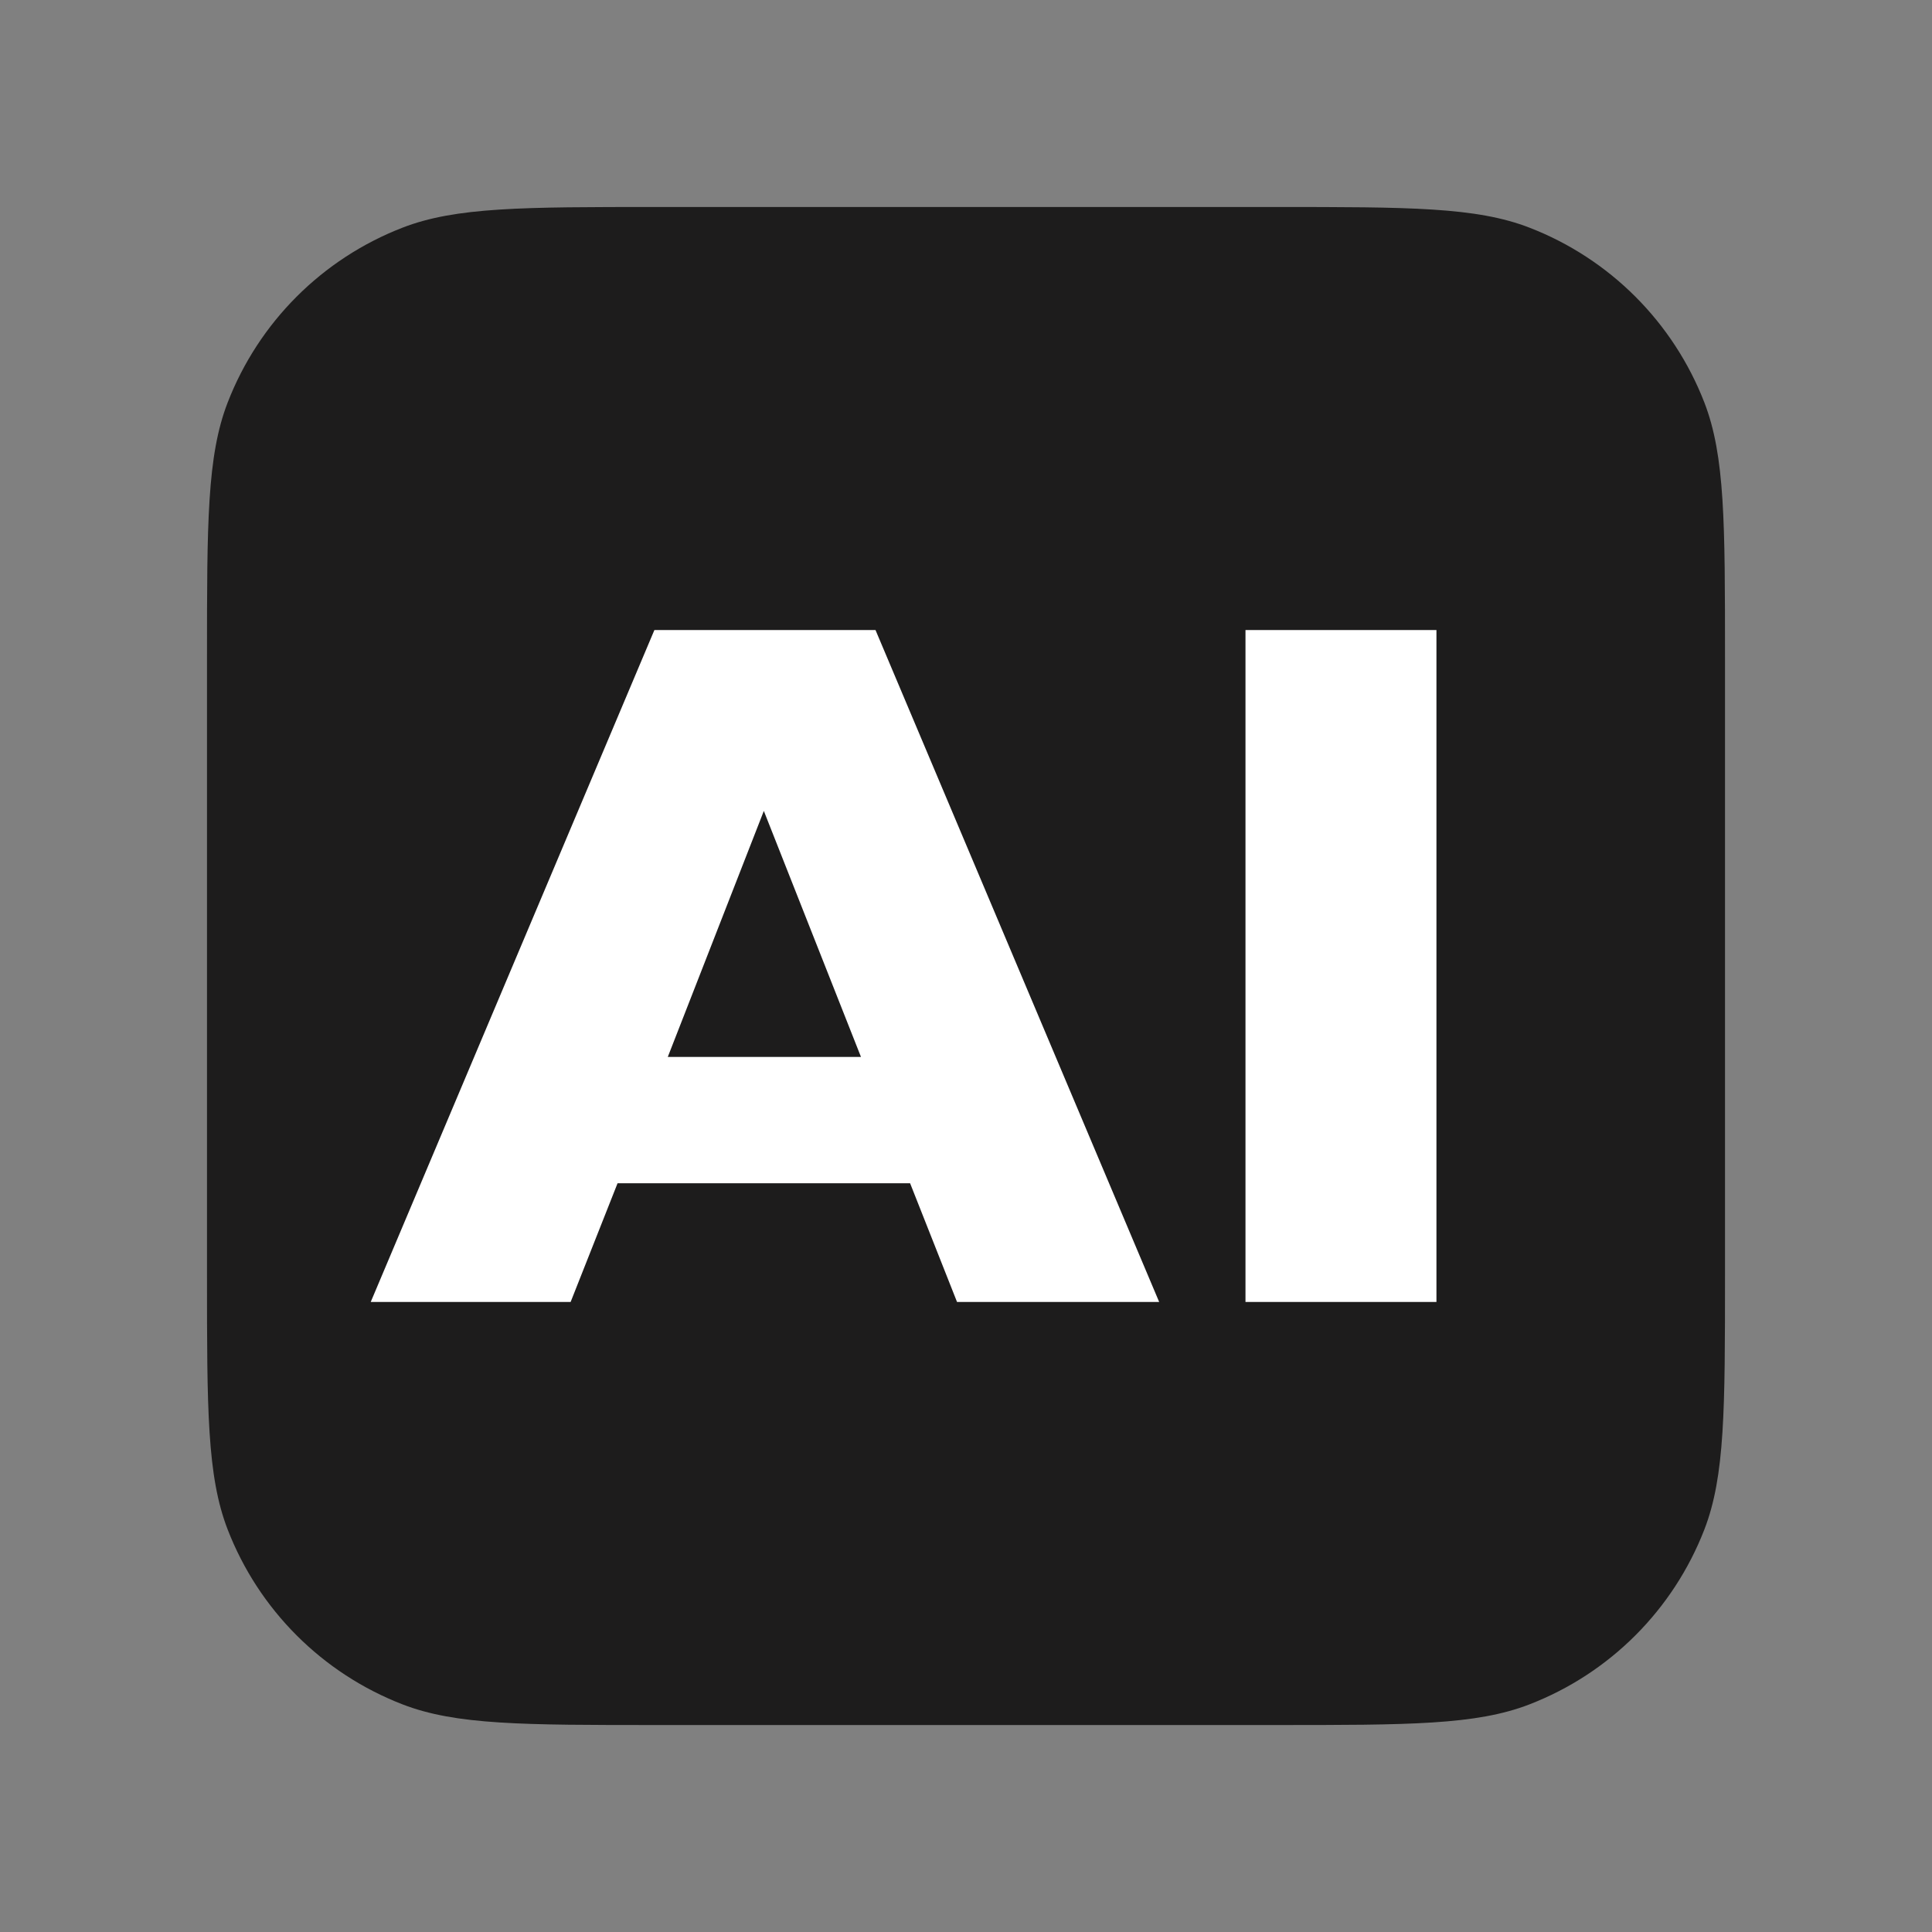
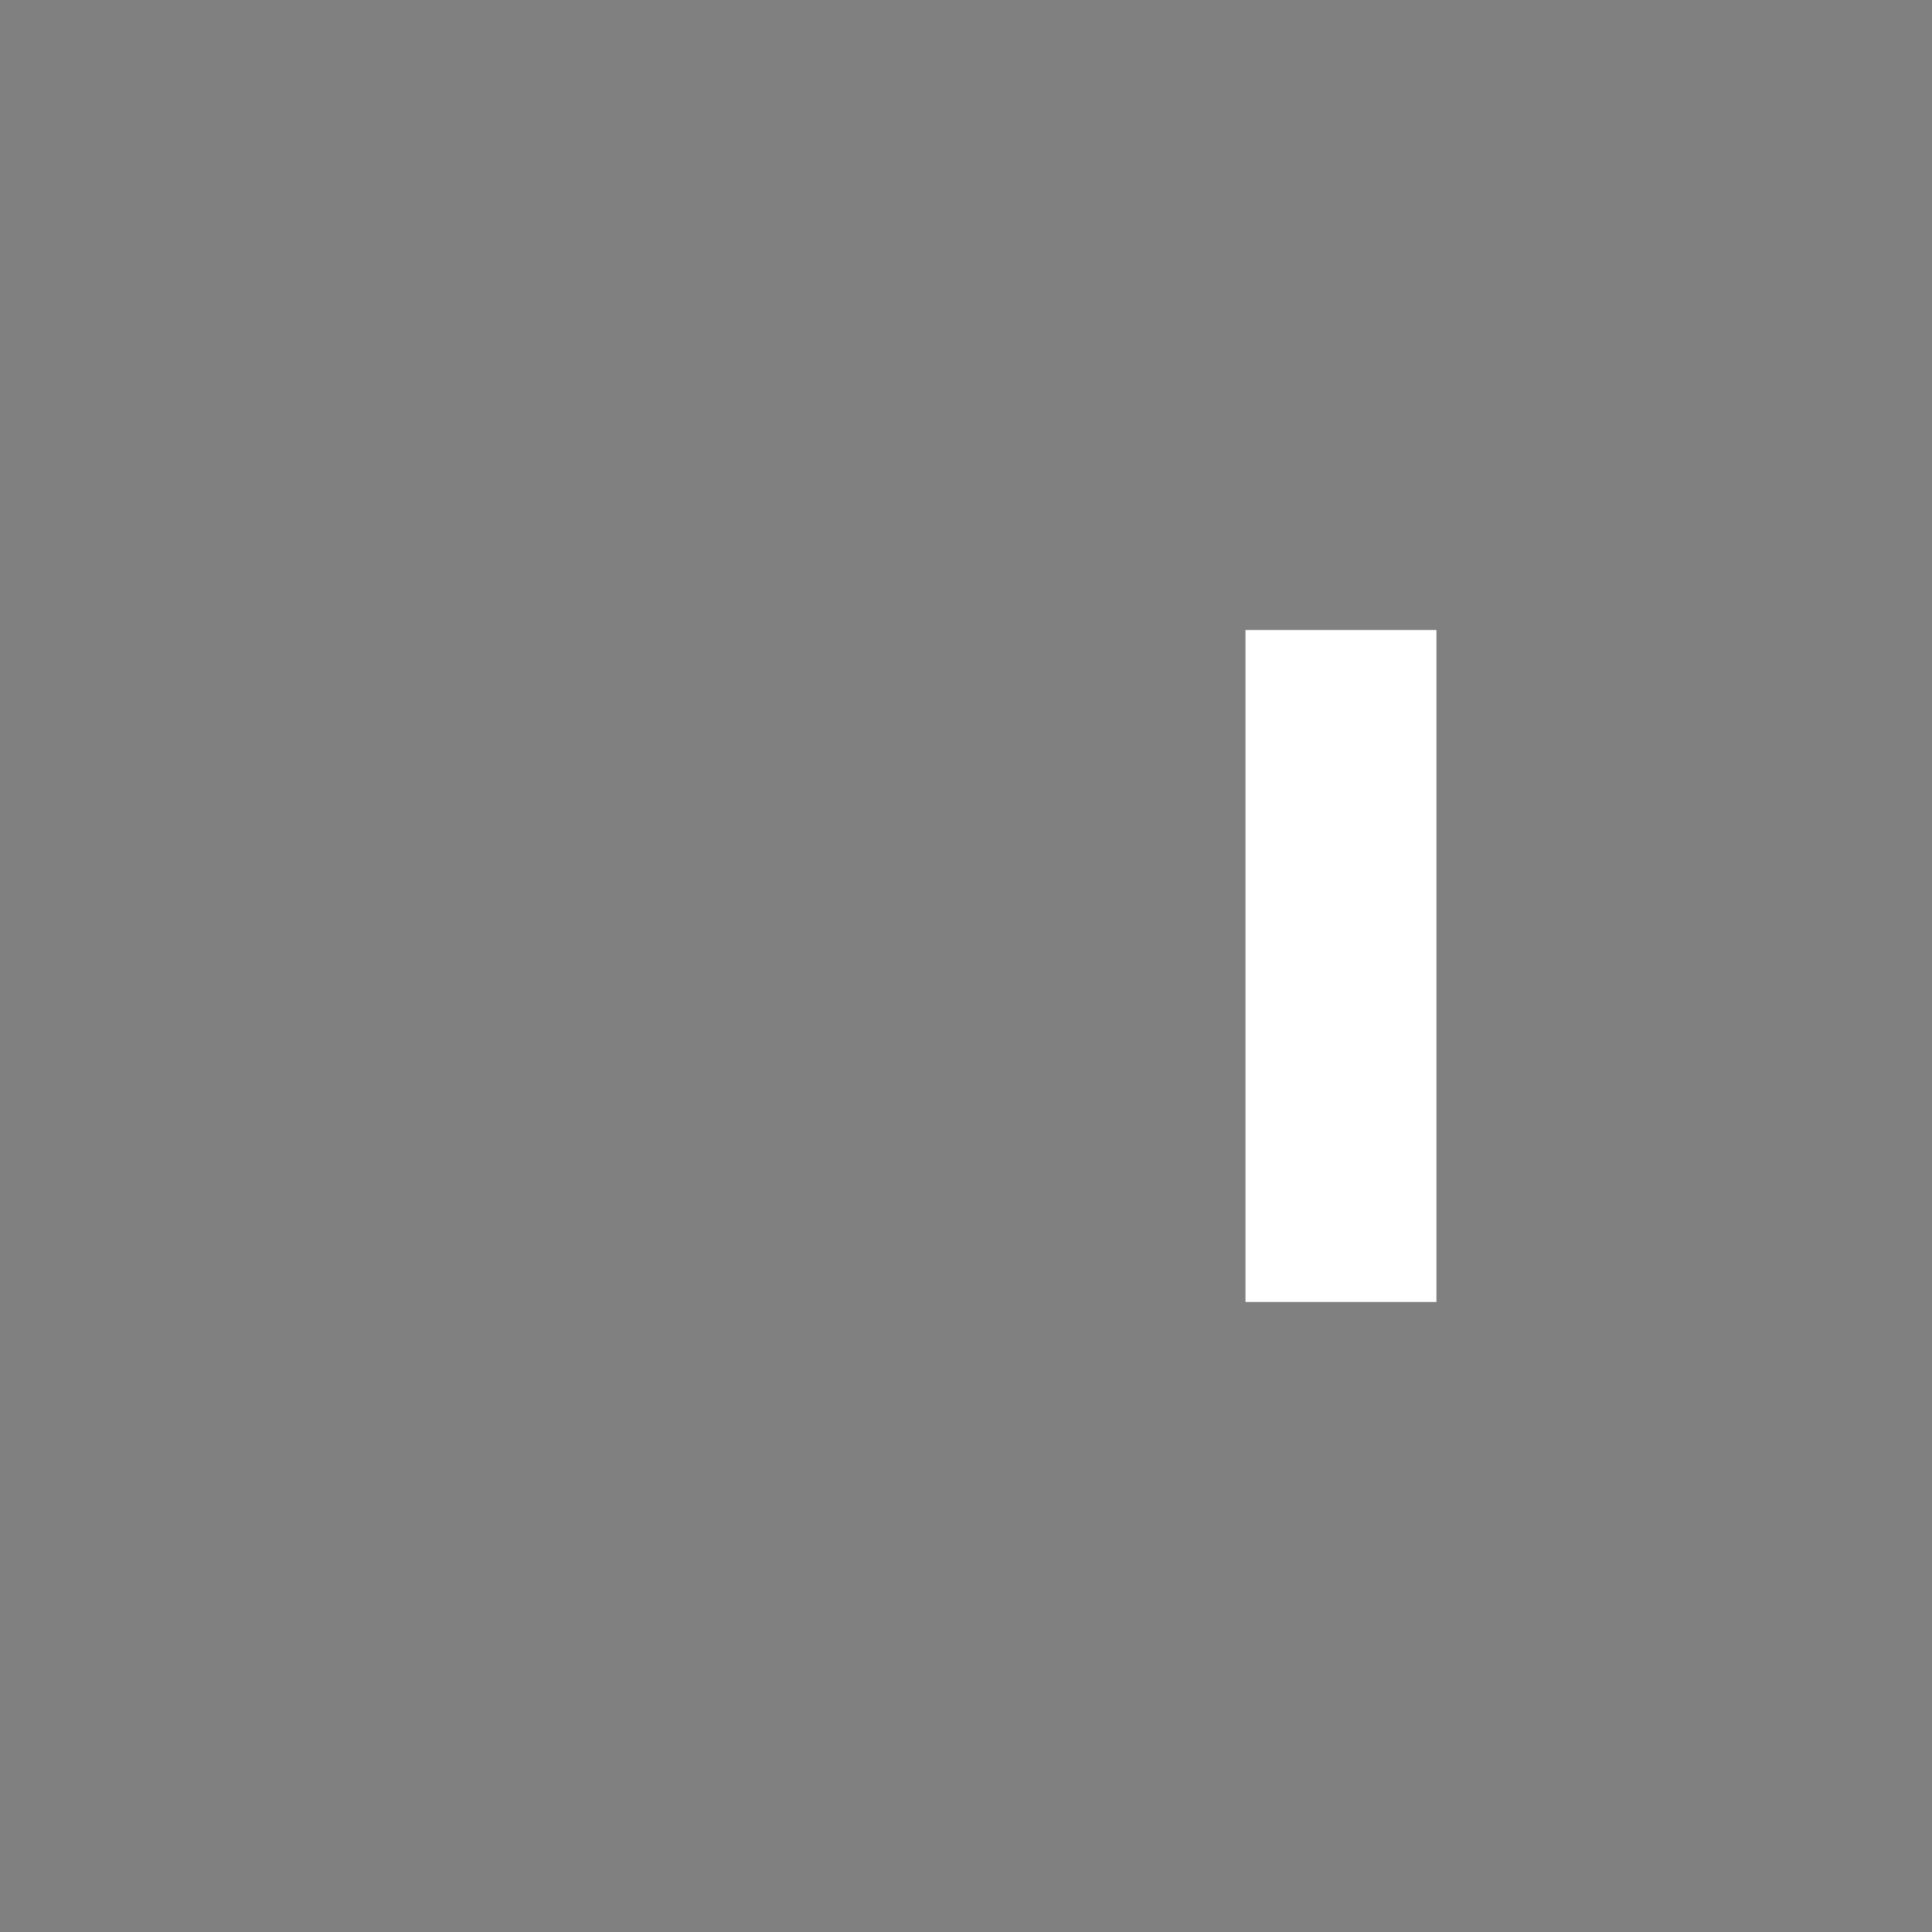
<svg xmlns="http://www.w3.org/2000/svg" width="56" height="56" viewBox="0 0 56 56" fill="none">
  <rect x="0" y="0" width="56" height="56" fill="#808080" stroke="none" />
-   <path d="M6 19.04C6 15.156 6 13.215 6.598 11.67C7.499 9.341 9.34 7.499 11.67 6.598C13.214 6 15.156 6 19.039 6H36.961C40.844 6 42.786 6 44.33 6.598C46.66 7.499 48.501 9.341 49.403 11.67C50 13.215 50 15.156 50 19.04V36.961C50 40.845 50 42.786 49.403 44.331C48.501 46.66 46.66 48.502 44.33 49.403C42.786 50.001 40.844 50.001 36.961 50.001H19.039C15.156 50.001 13.214 50.001 11.67 49.403C9.34 48.502 7.499 46.66 6.598 44.331C6 42.786 6 40.845 6 36.961V19.04Z" fill="#1D1C1C" />
-   <path d="M26.38 34.298H17.9L16.54 37.738H10.746L18.968 18.262H25.377L33.599 37.738H27.74L26.38 34.298ZM24.956 30.636L22.14 23.505L19.356 30.636H24.956Z" fill="white" />
  <path d="M41.636 18.262V37.738H36.101V18.262H41.636Z" fill="white" />
</svg>